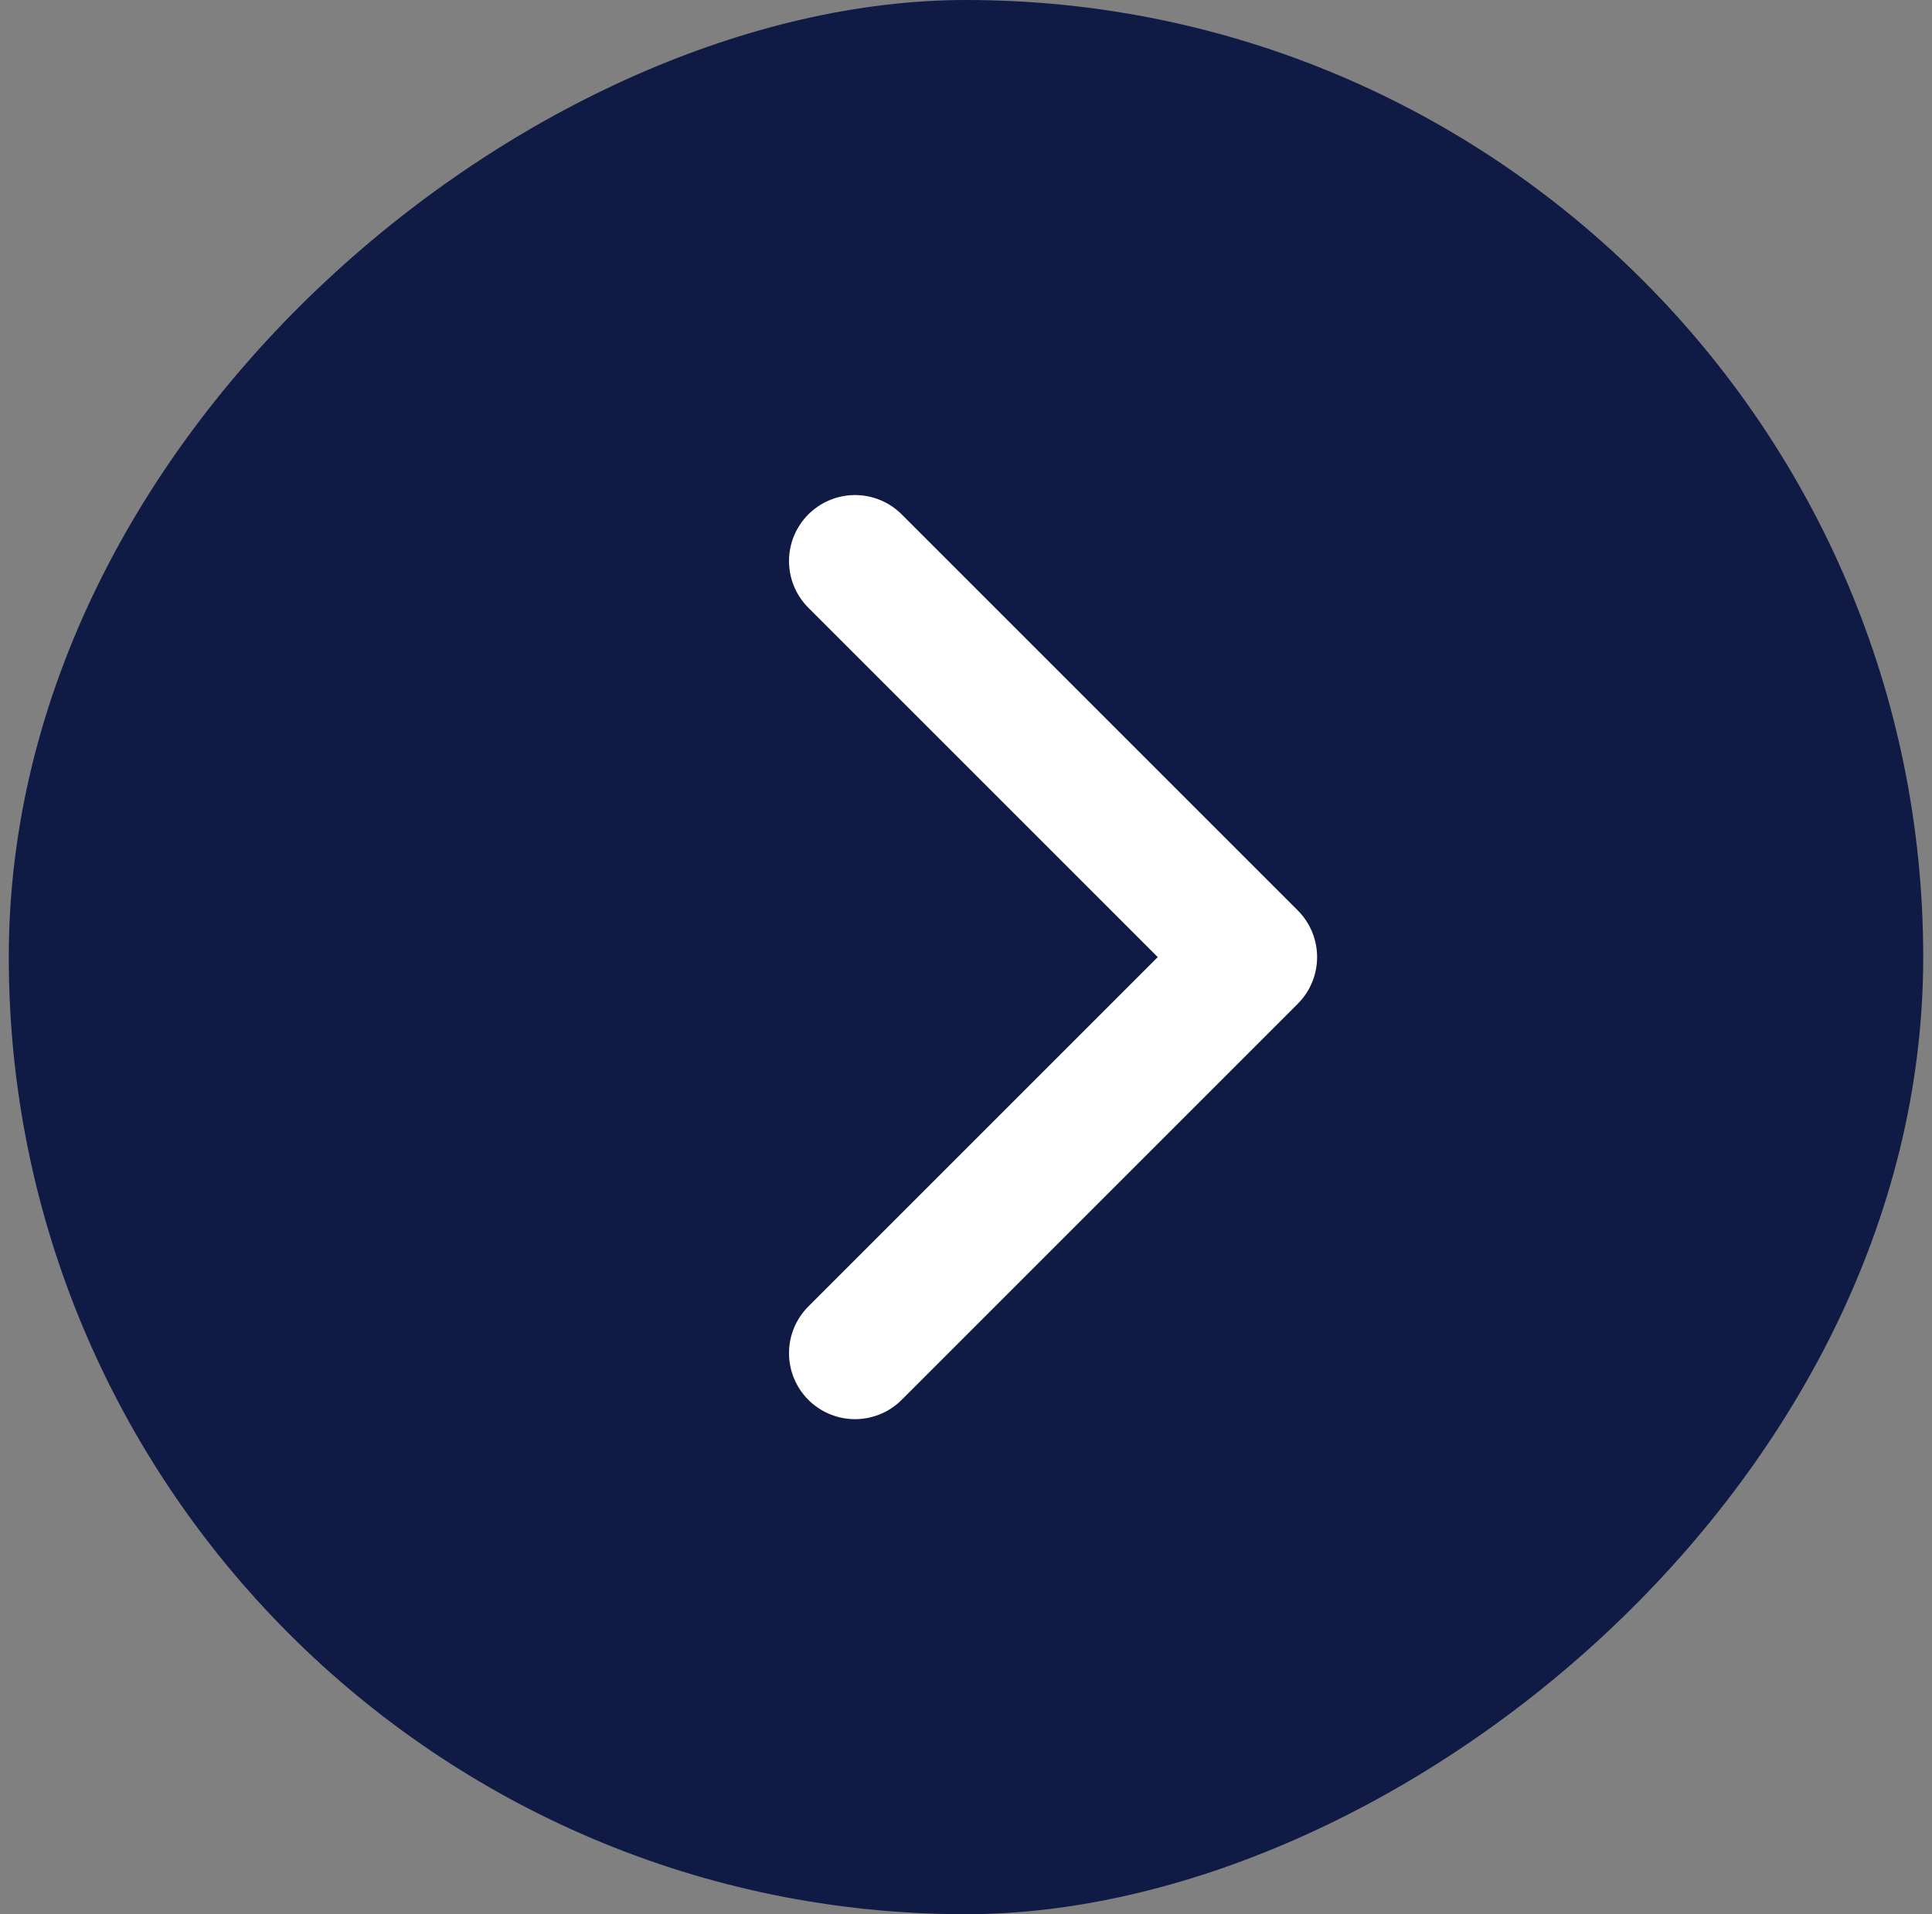
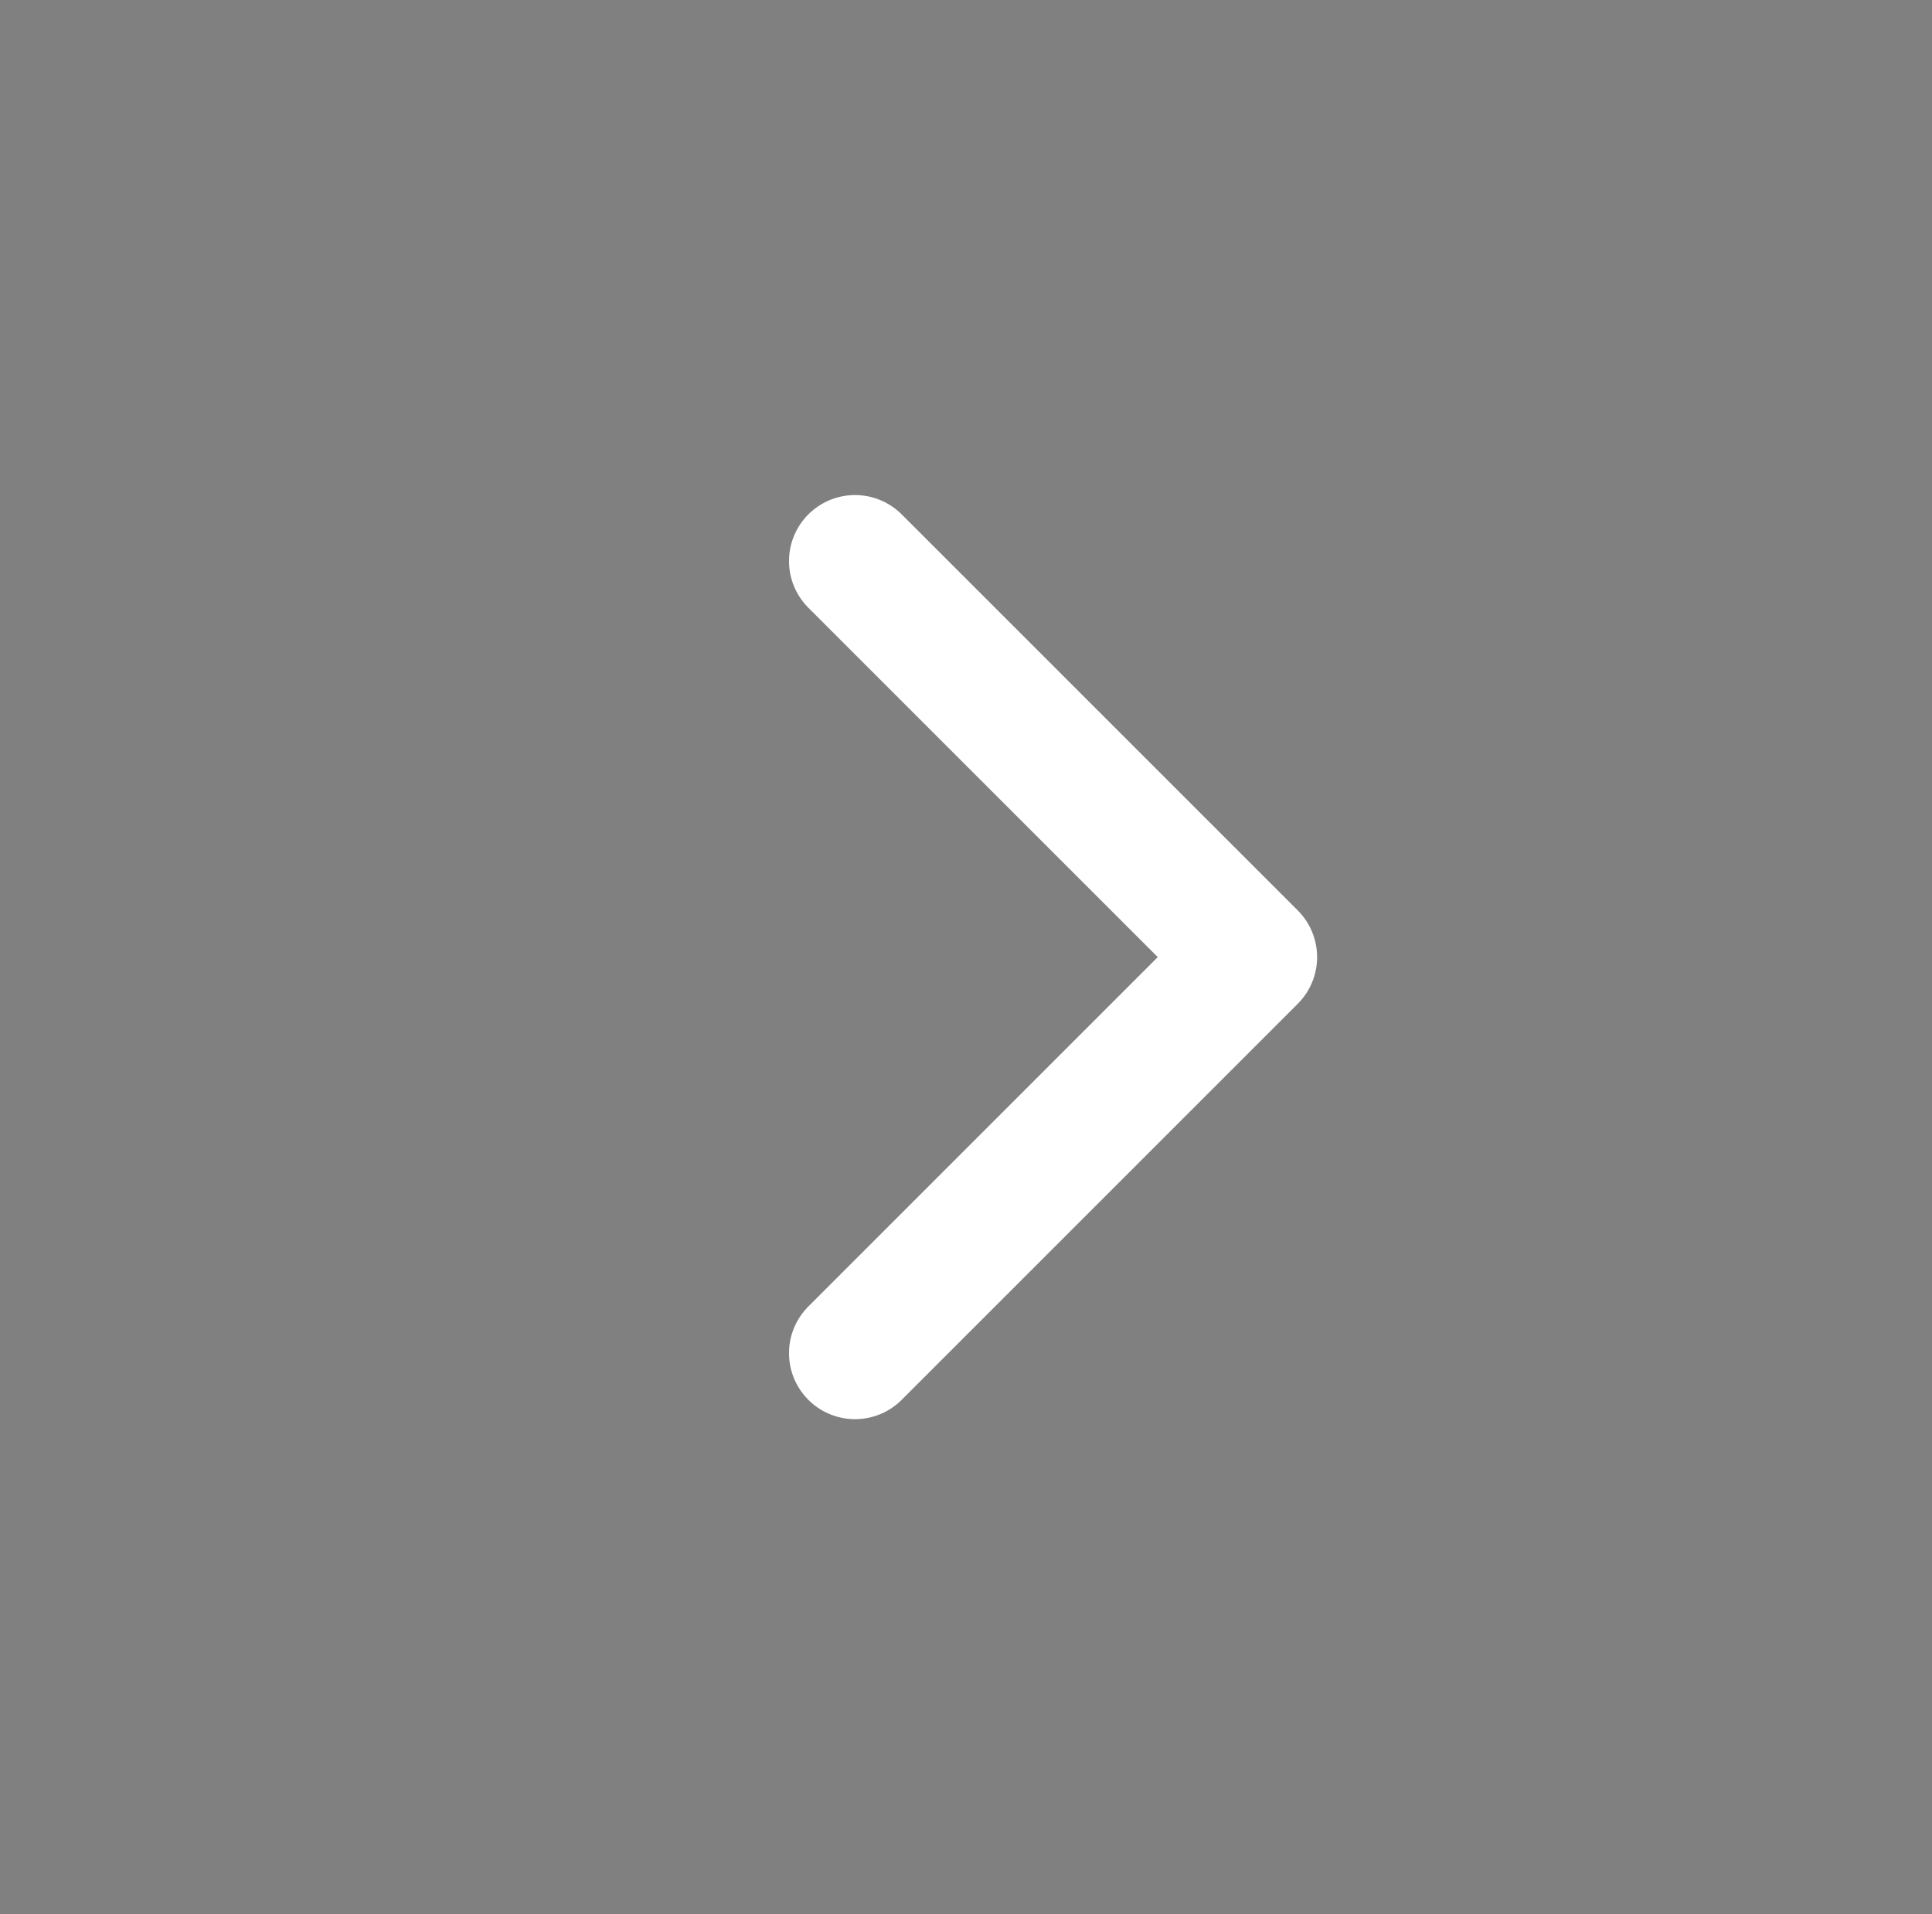
<svg xmlns="http://www.w3.org/2000/svg" width="110" height="109" viewBox="0 0 110 109" fill="none">
  <rect x="0" y="0" width="110" height="109" fill="#808080" stroke="none" />
-   <rect x="0.5" y="109" width="109" height="109" rx="54.5" transform="rotate(-90 0.5 109)" fill="#0F1A45" />
  <path d="M48.681 31.948L71.232 54.5L48.681 77.052" stroke="white" stroke-width="7.517" stroke-miterlimit="10" stroke-linecap="round" stroke-linejoin="round" />
</svg>